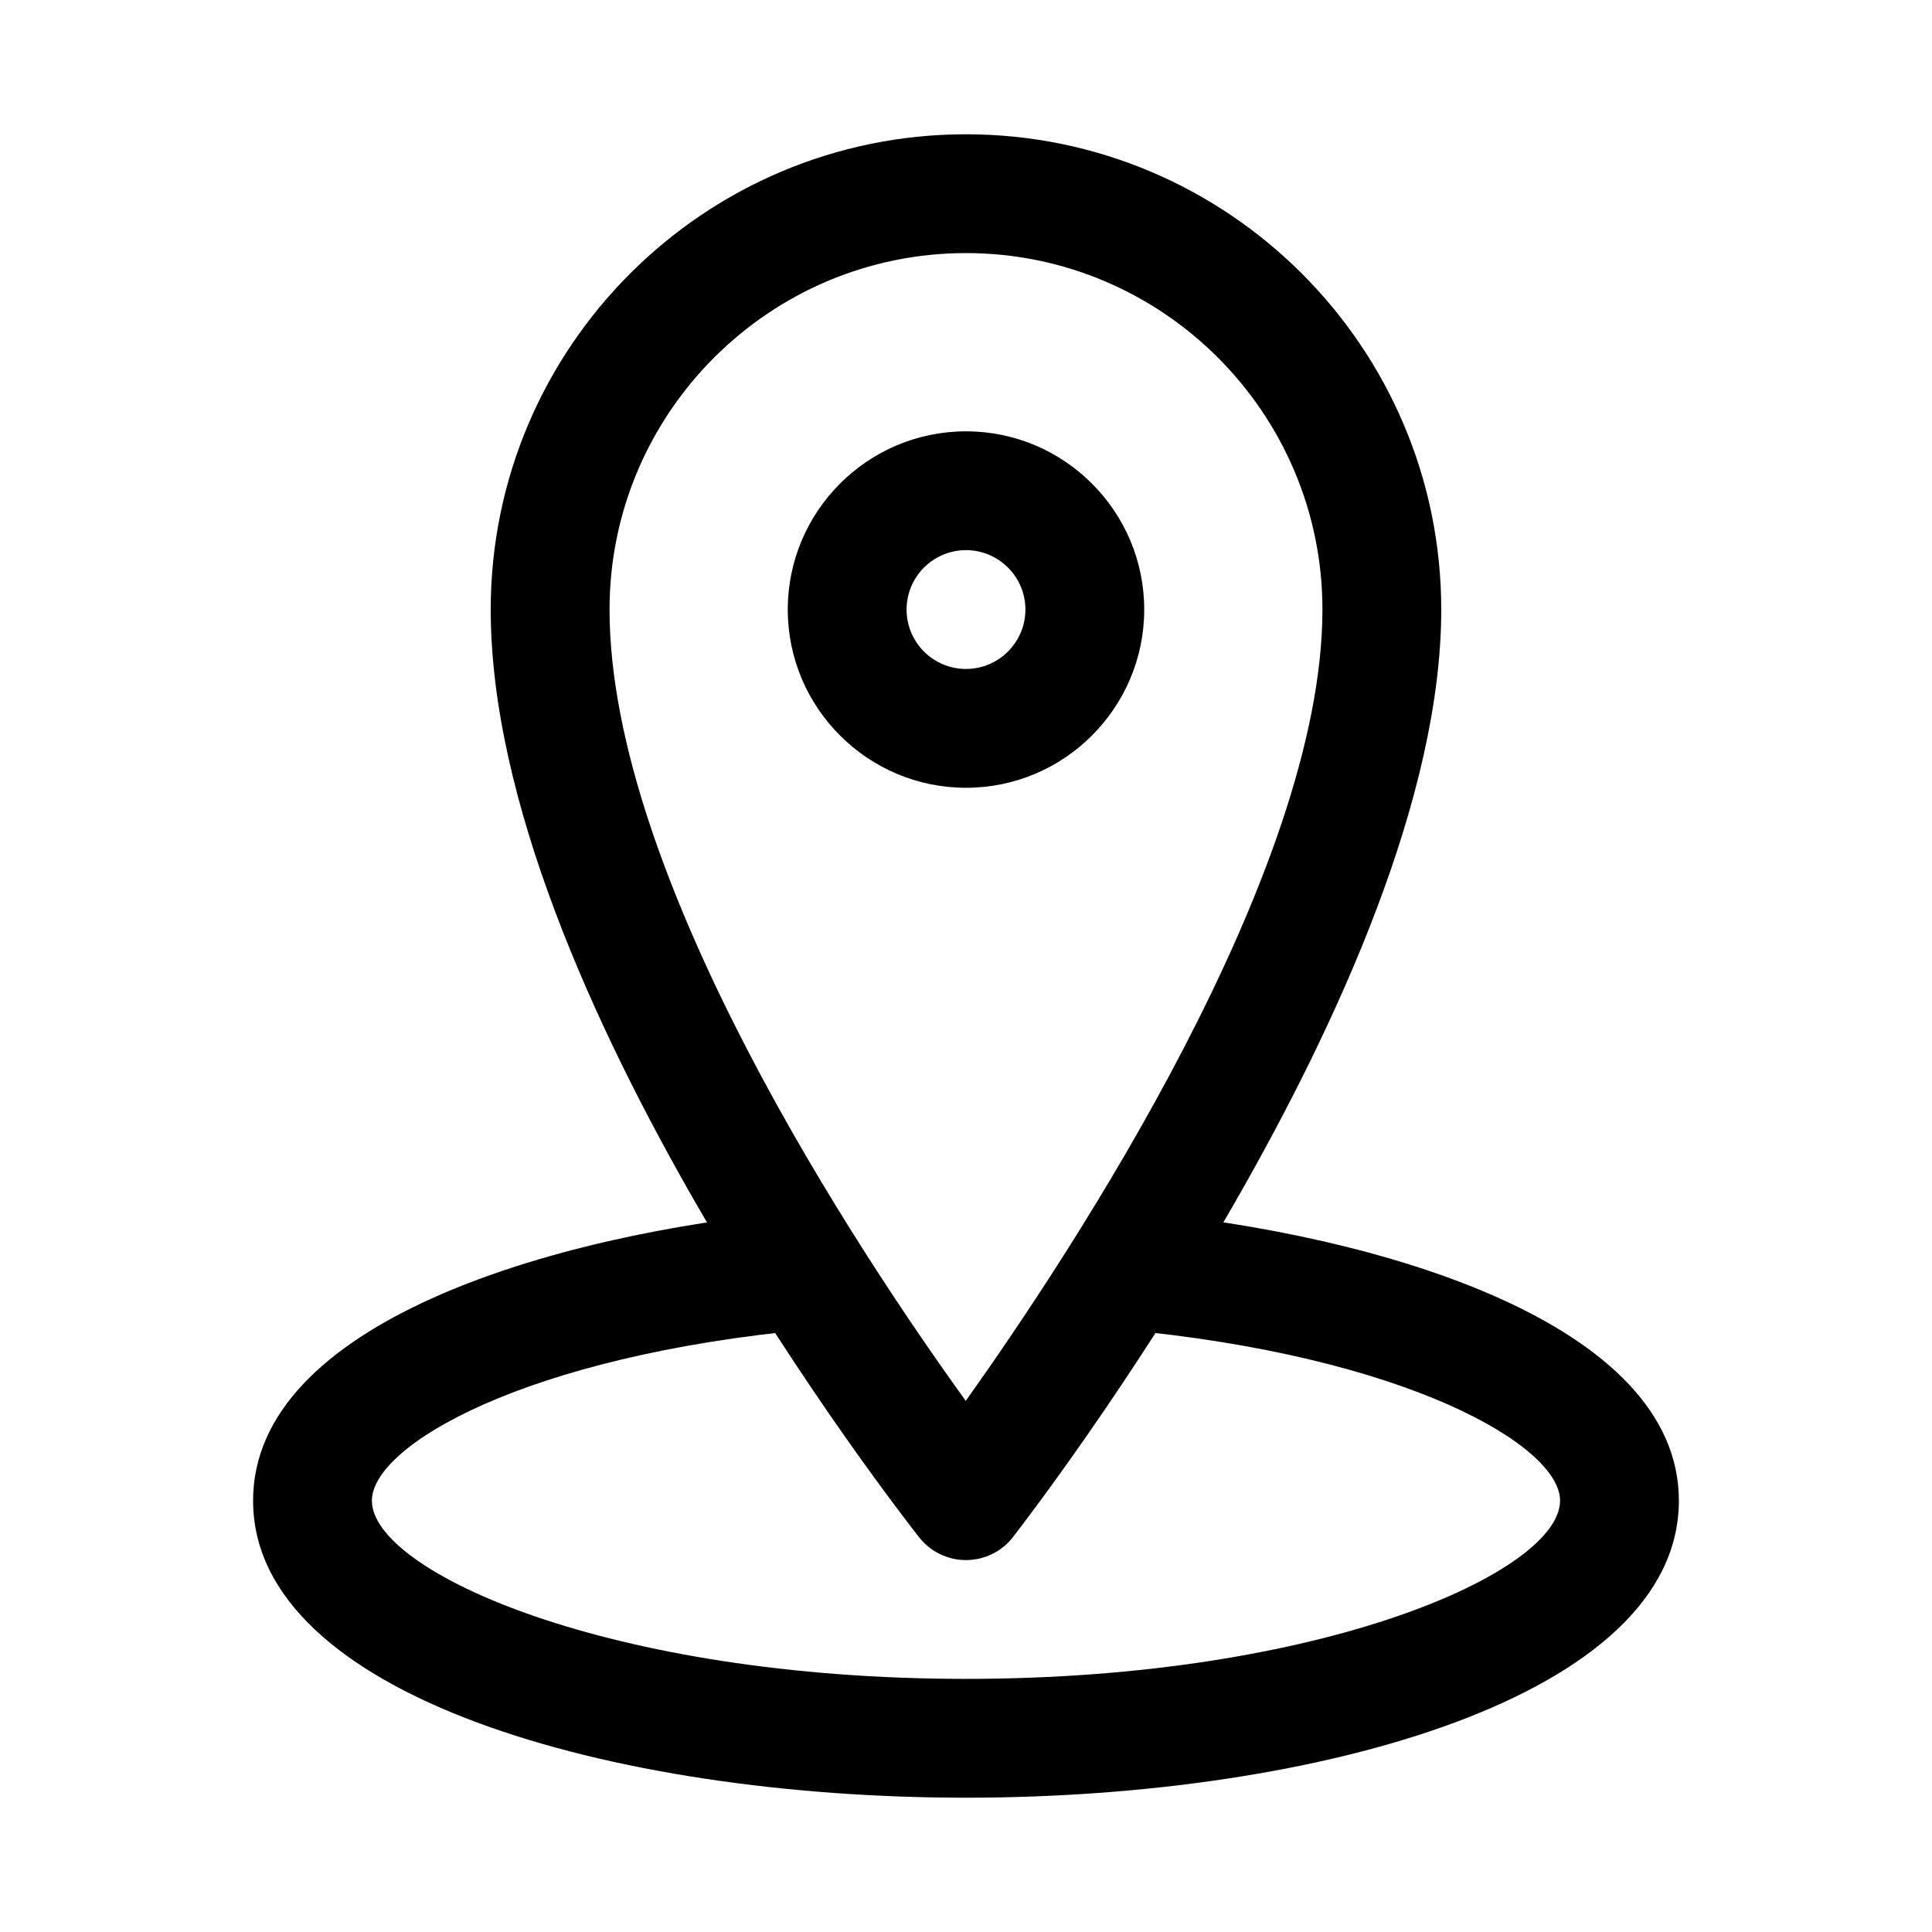
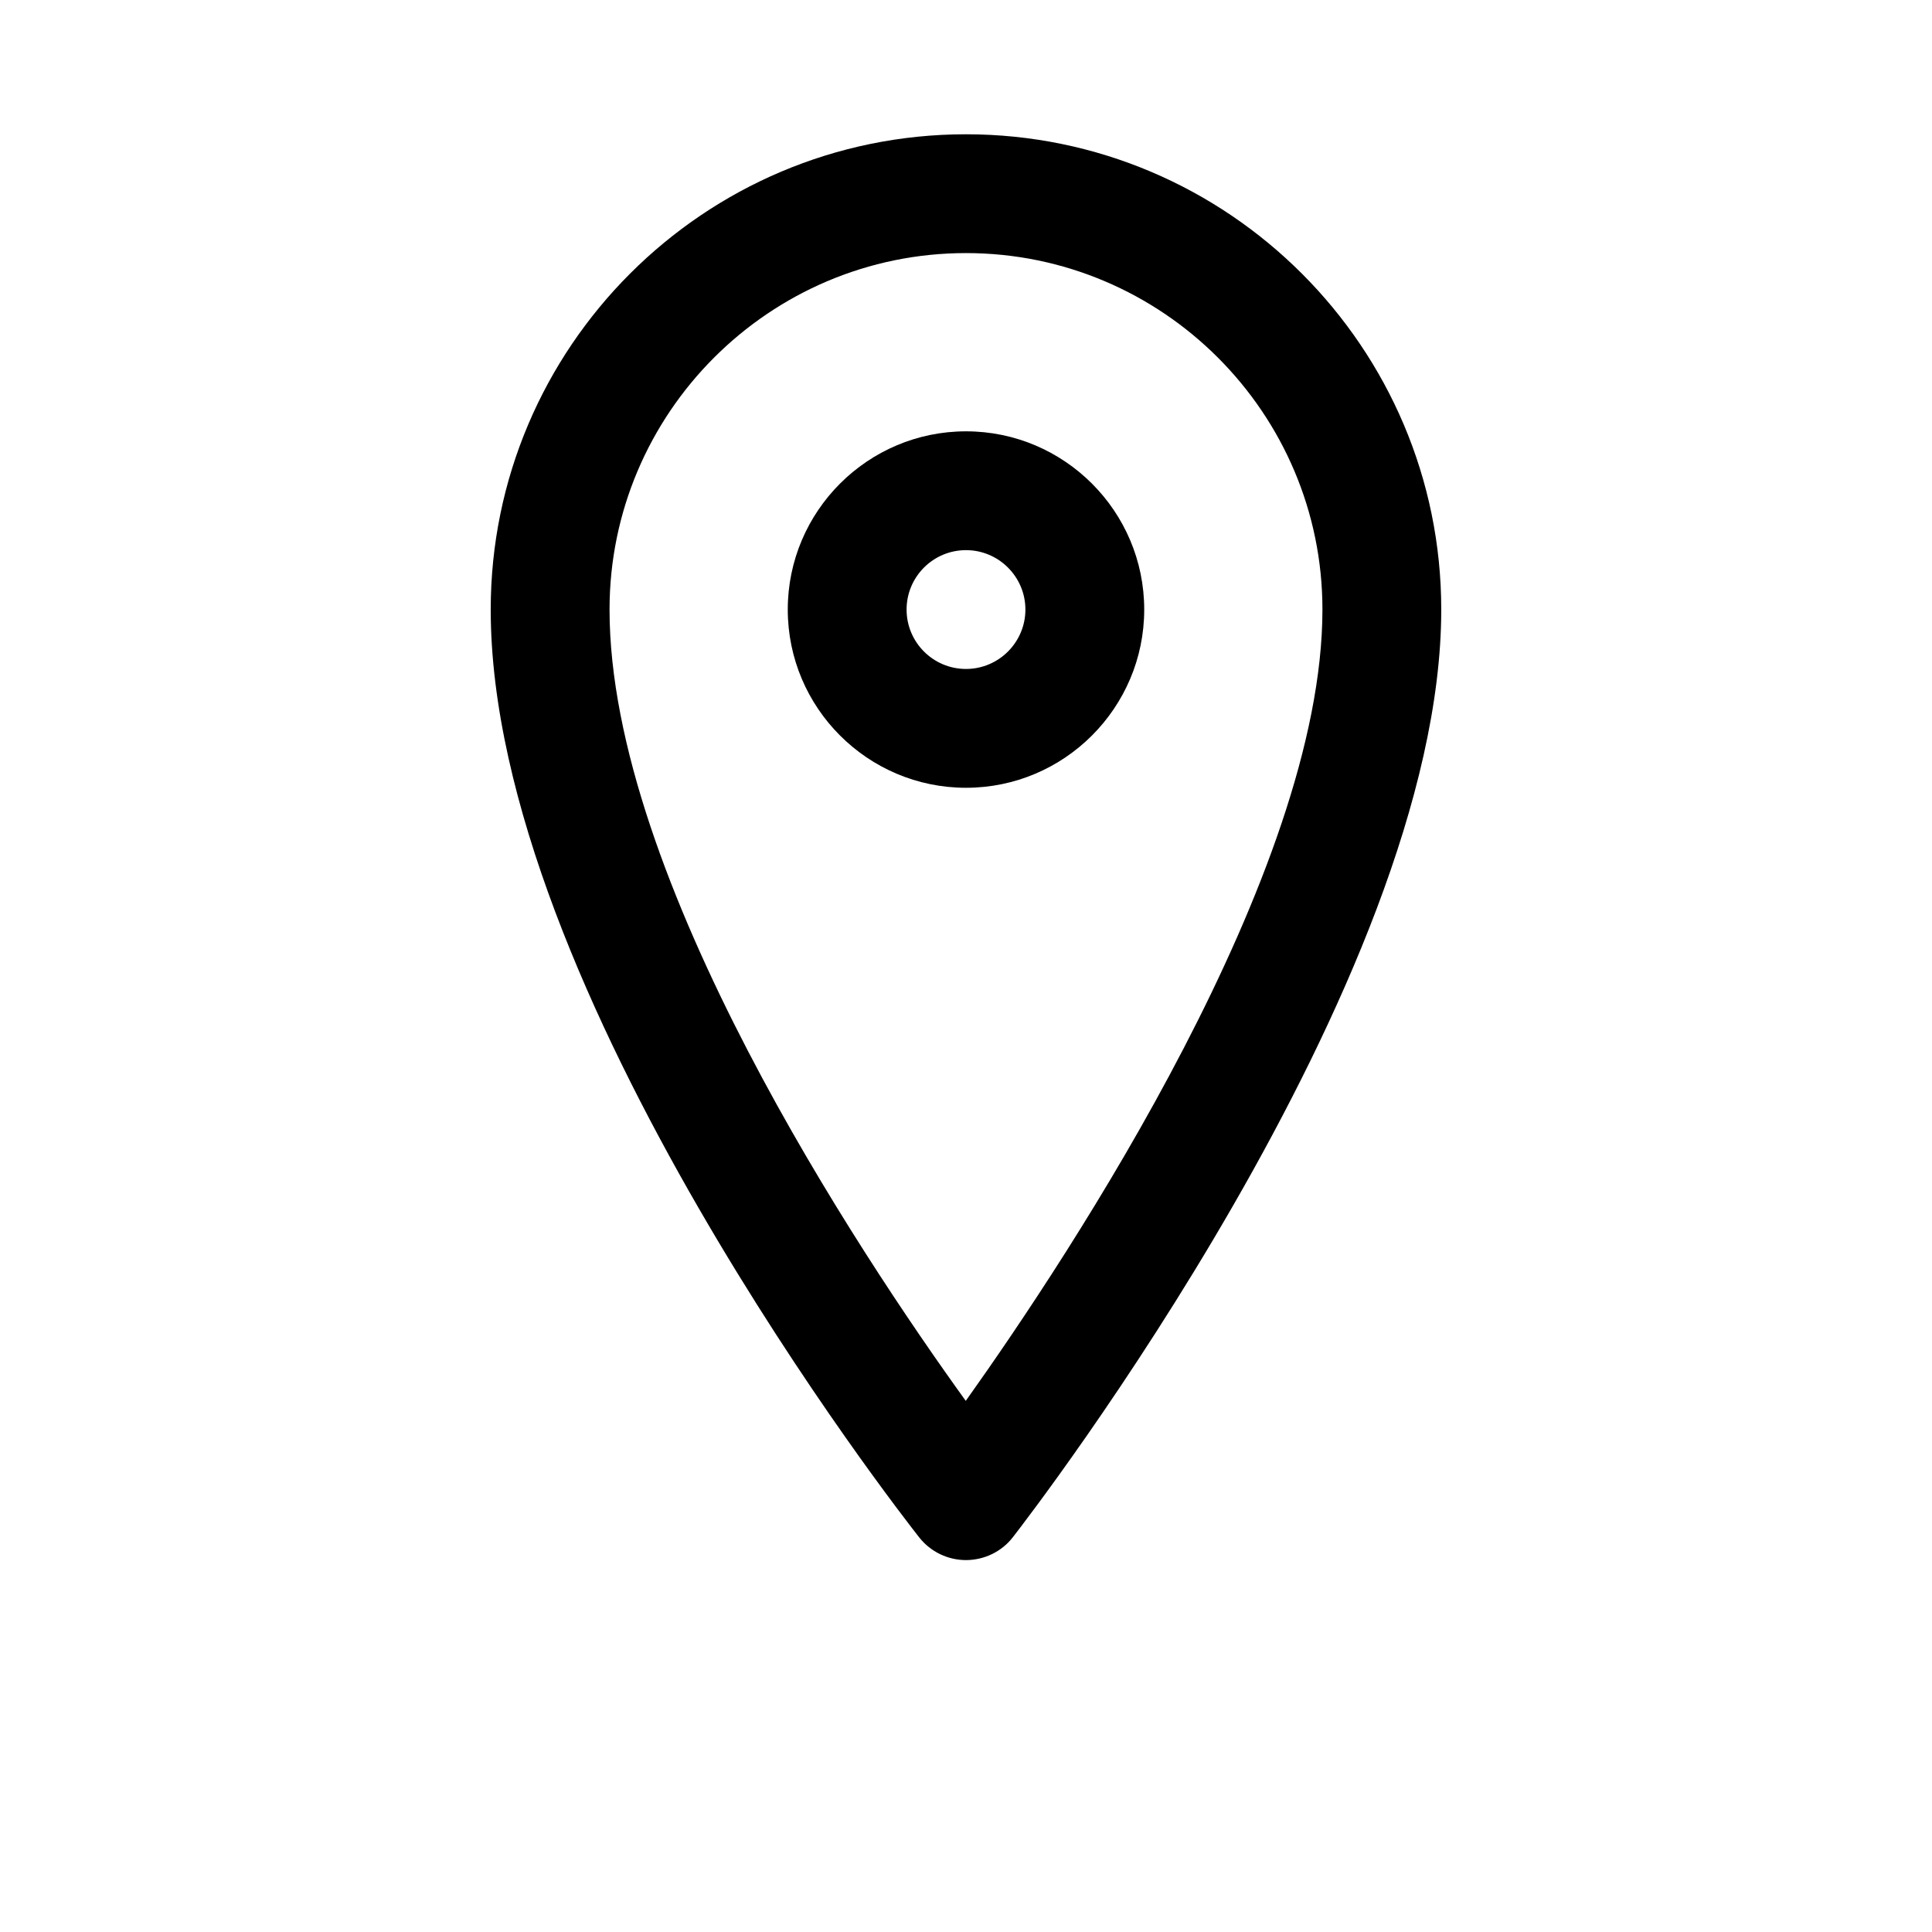
<svg xmlns="http://www.w3.org/2000/svg" fill="#000000" width="800px" height="800px" version="1.1" viewBox="144 144 512 512">
  <g>
    <path d="m400 557.44c-4.816 0-9.383-2.203-12.375-5.984-4.629-5.887-113.58-145.16-113.58-245.92 0-69.461 56.488-125.95 125.95-125.95 69.461 0 125.95 56.488 125.95 125.95 0 98.746-108.89 239.88-113.52 245.83-2.961 3.84-7.559 6.043-12.375 6.074h-0.062zm0-346.37c-52.082 0-94.465 42.383-94.465 94.465 0 71.195 66.219 170.63 94.402 209.71 28.117-39.488 94.523-140.06 94.523-209.71 0-52.082-42.383-94.465-94.461-94.465z" />
    <path d="m400 352.77c-26.043 0-47.234-21.191-47.234-47.23 0-26.043 21.191-47.234 47.234-47.234 26.039 0 47.23 21.191 47.23 47.234 0 26.039-21.191 47.23-47.23 47.23zm0-62.977c-8.691 0-15.746 7.055-15.746 15.746s7.055 15.742 15.746 15.742c8.66 0 15.742-7.055 15.742-15.742 0-8.691-7.086-15.746-15.742-15.746z" />
-     <path d="m400 620.41c-93.867 0-188.93-27.016-188.93-78.719 0-46.793 78.09-70.598 144.97-76.77 8.723-0.66 16.312 5.574 17.129 14.234 0.789 8.629-5.574 16.344-14.234 17.129-75.949 6.992-116.38 30.859-116.38 45.406 0 18.797 62.785 47.23 157.44 47.23 94.652 0 157.44-28.434 157.44-47.23 0-14.516-40.559-38.414-116.7-45.406-8.66-0.789-15.051-8.469-14.234-17.129 0.82-8.66 8.66-14.703 17.129-14.234 67.039 6.172 145.29 30.008 145.29 76.77 0 51.703-95.062 78.719-188.93 78.719z" />
  </g>
</svg>